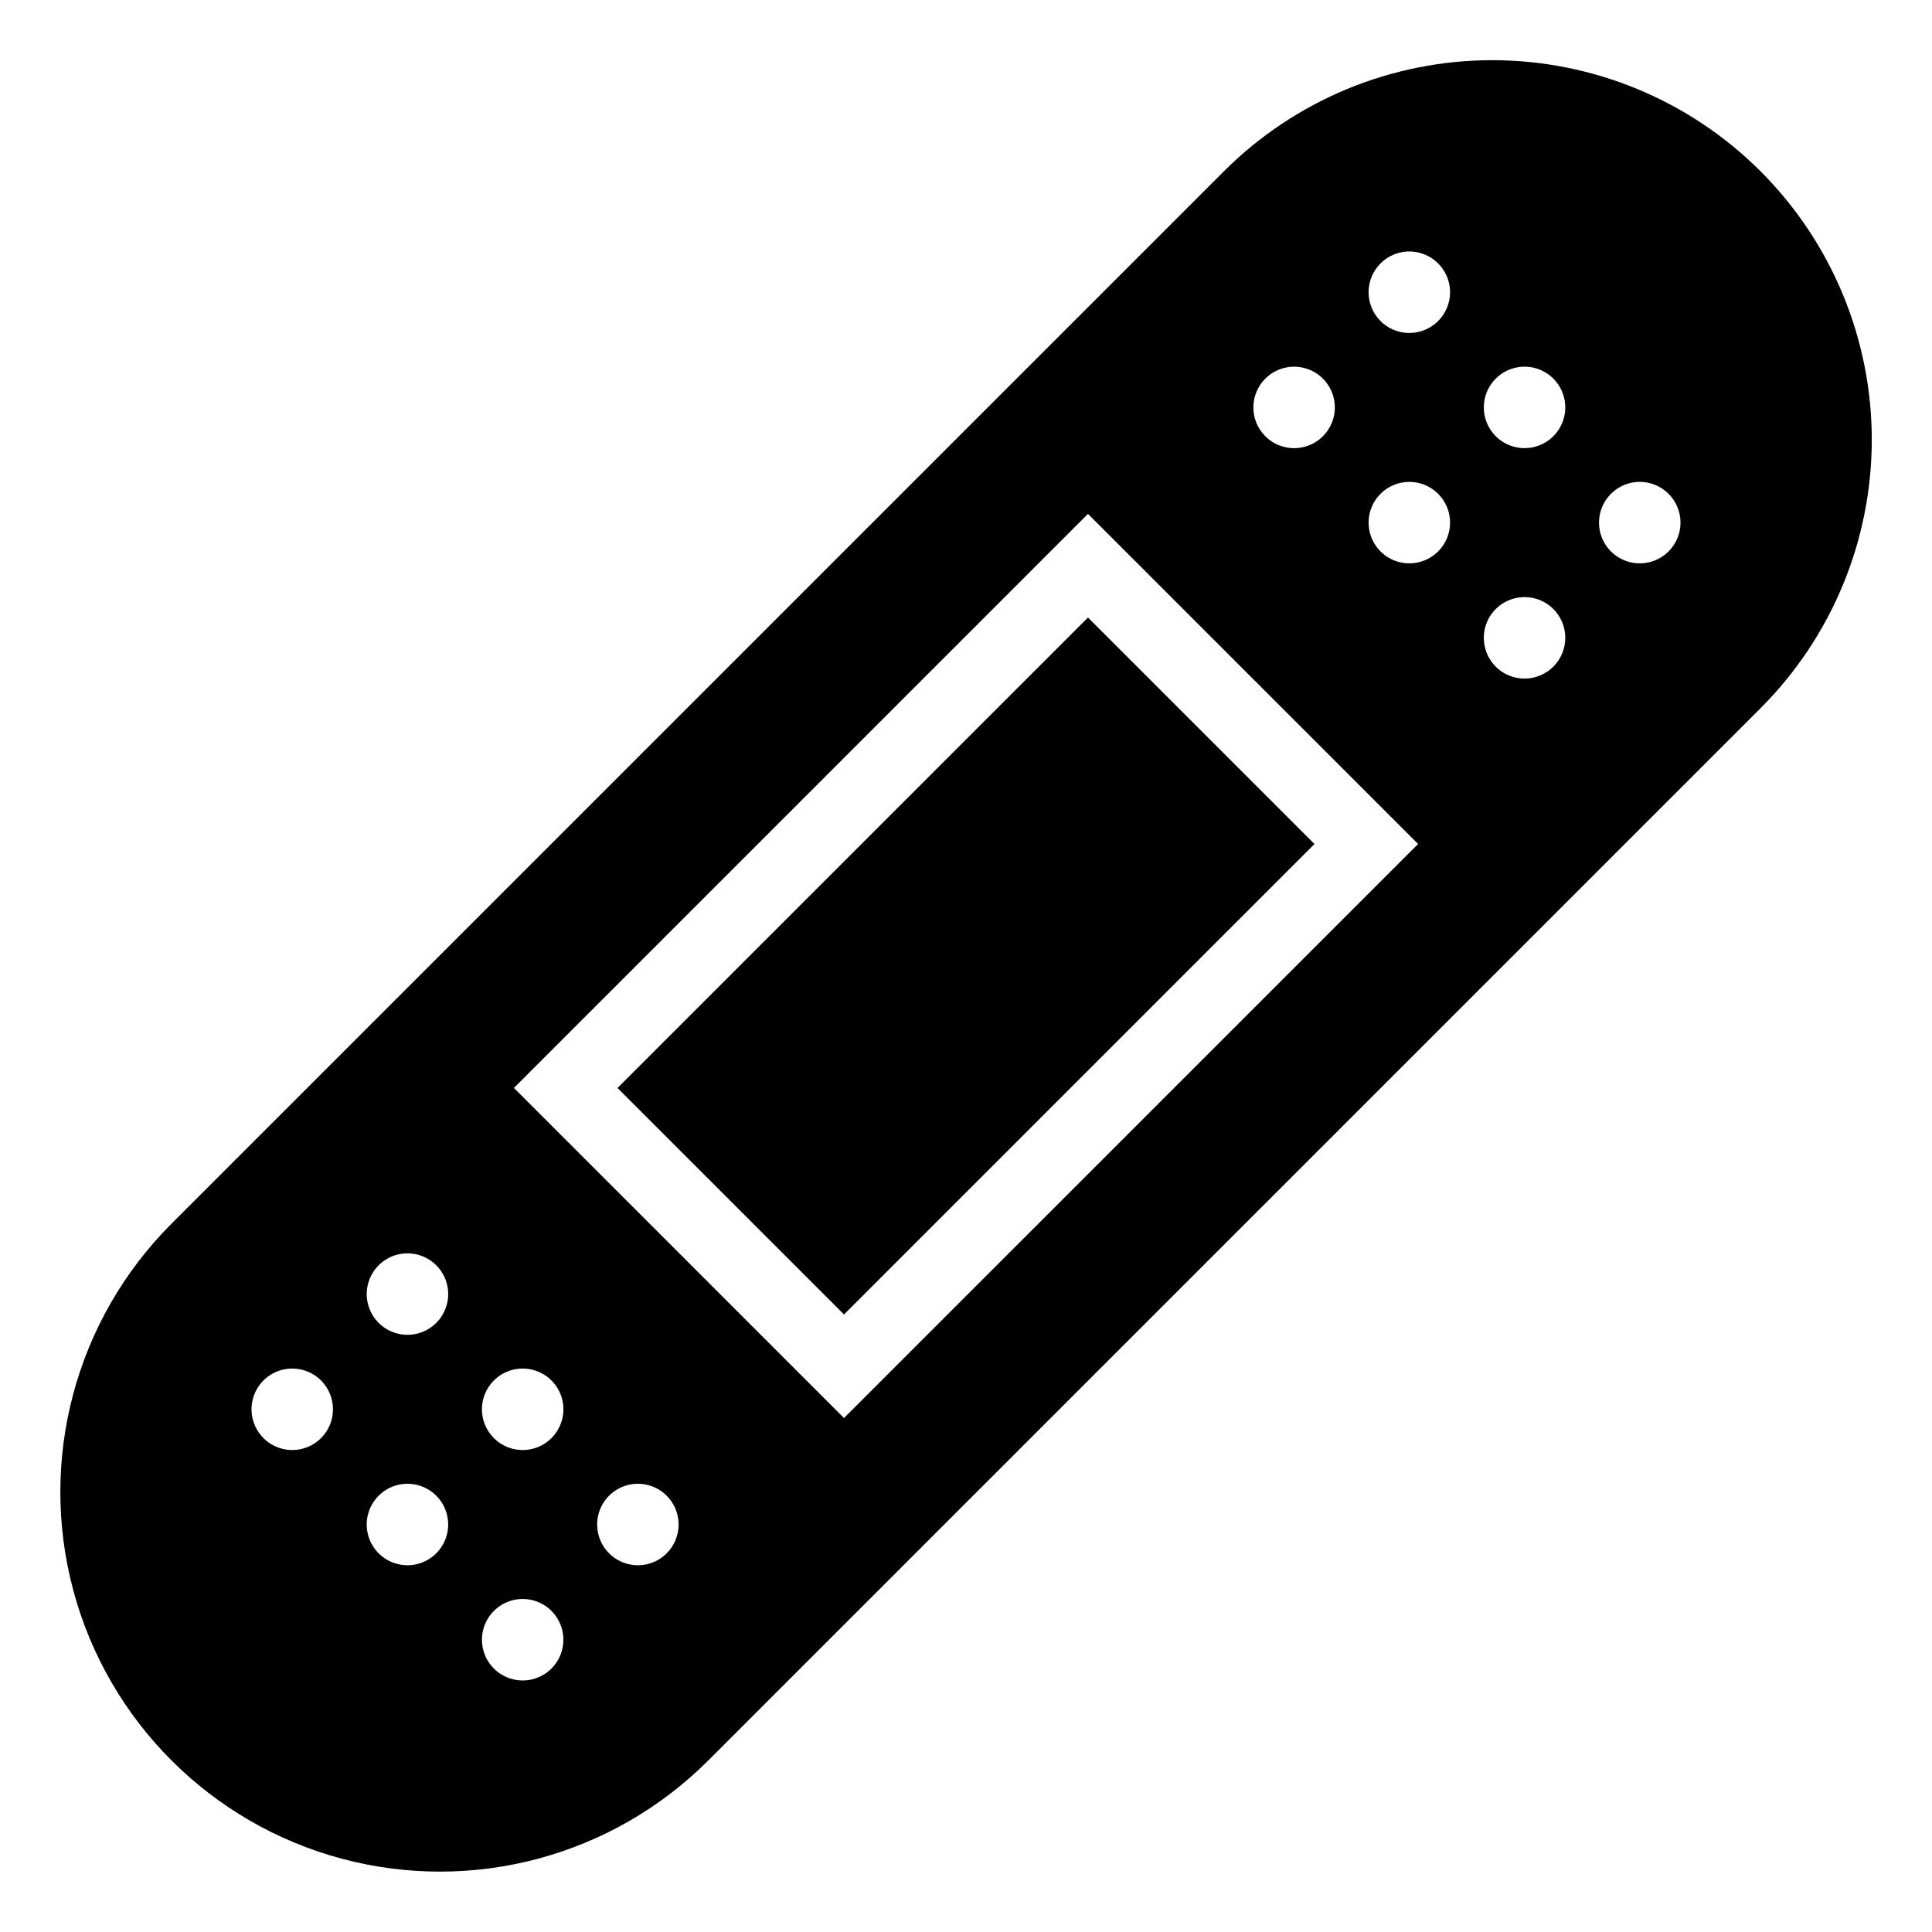
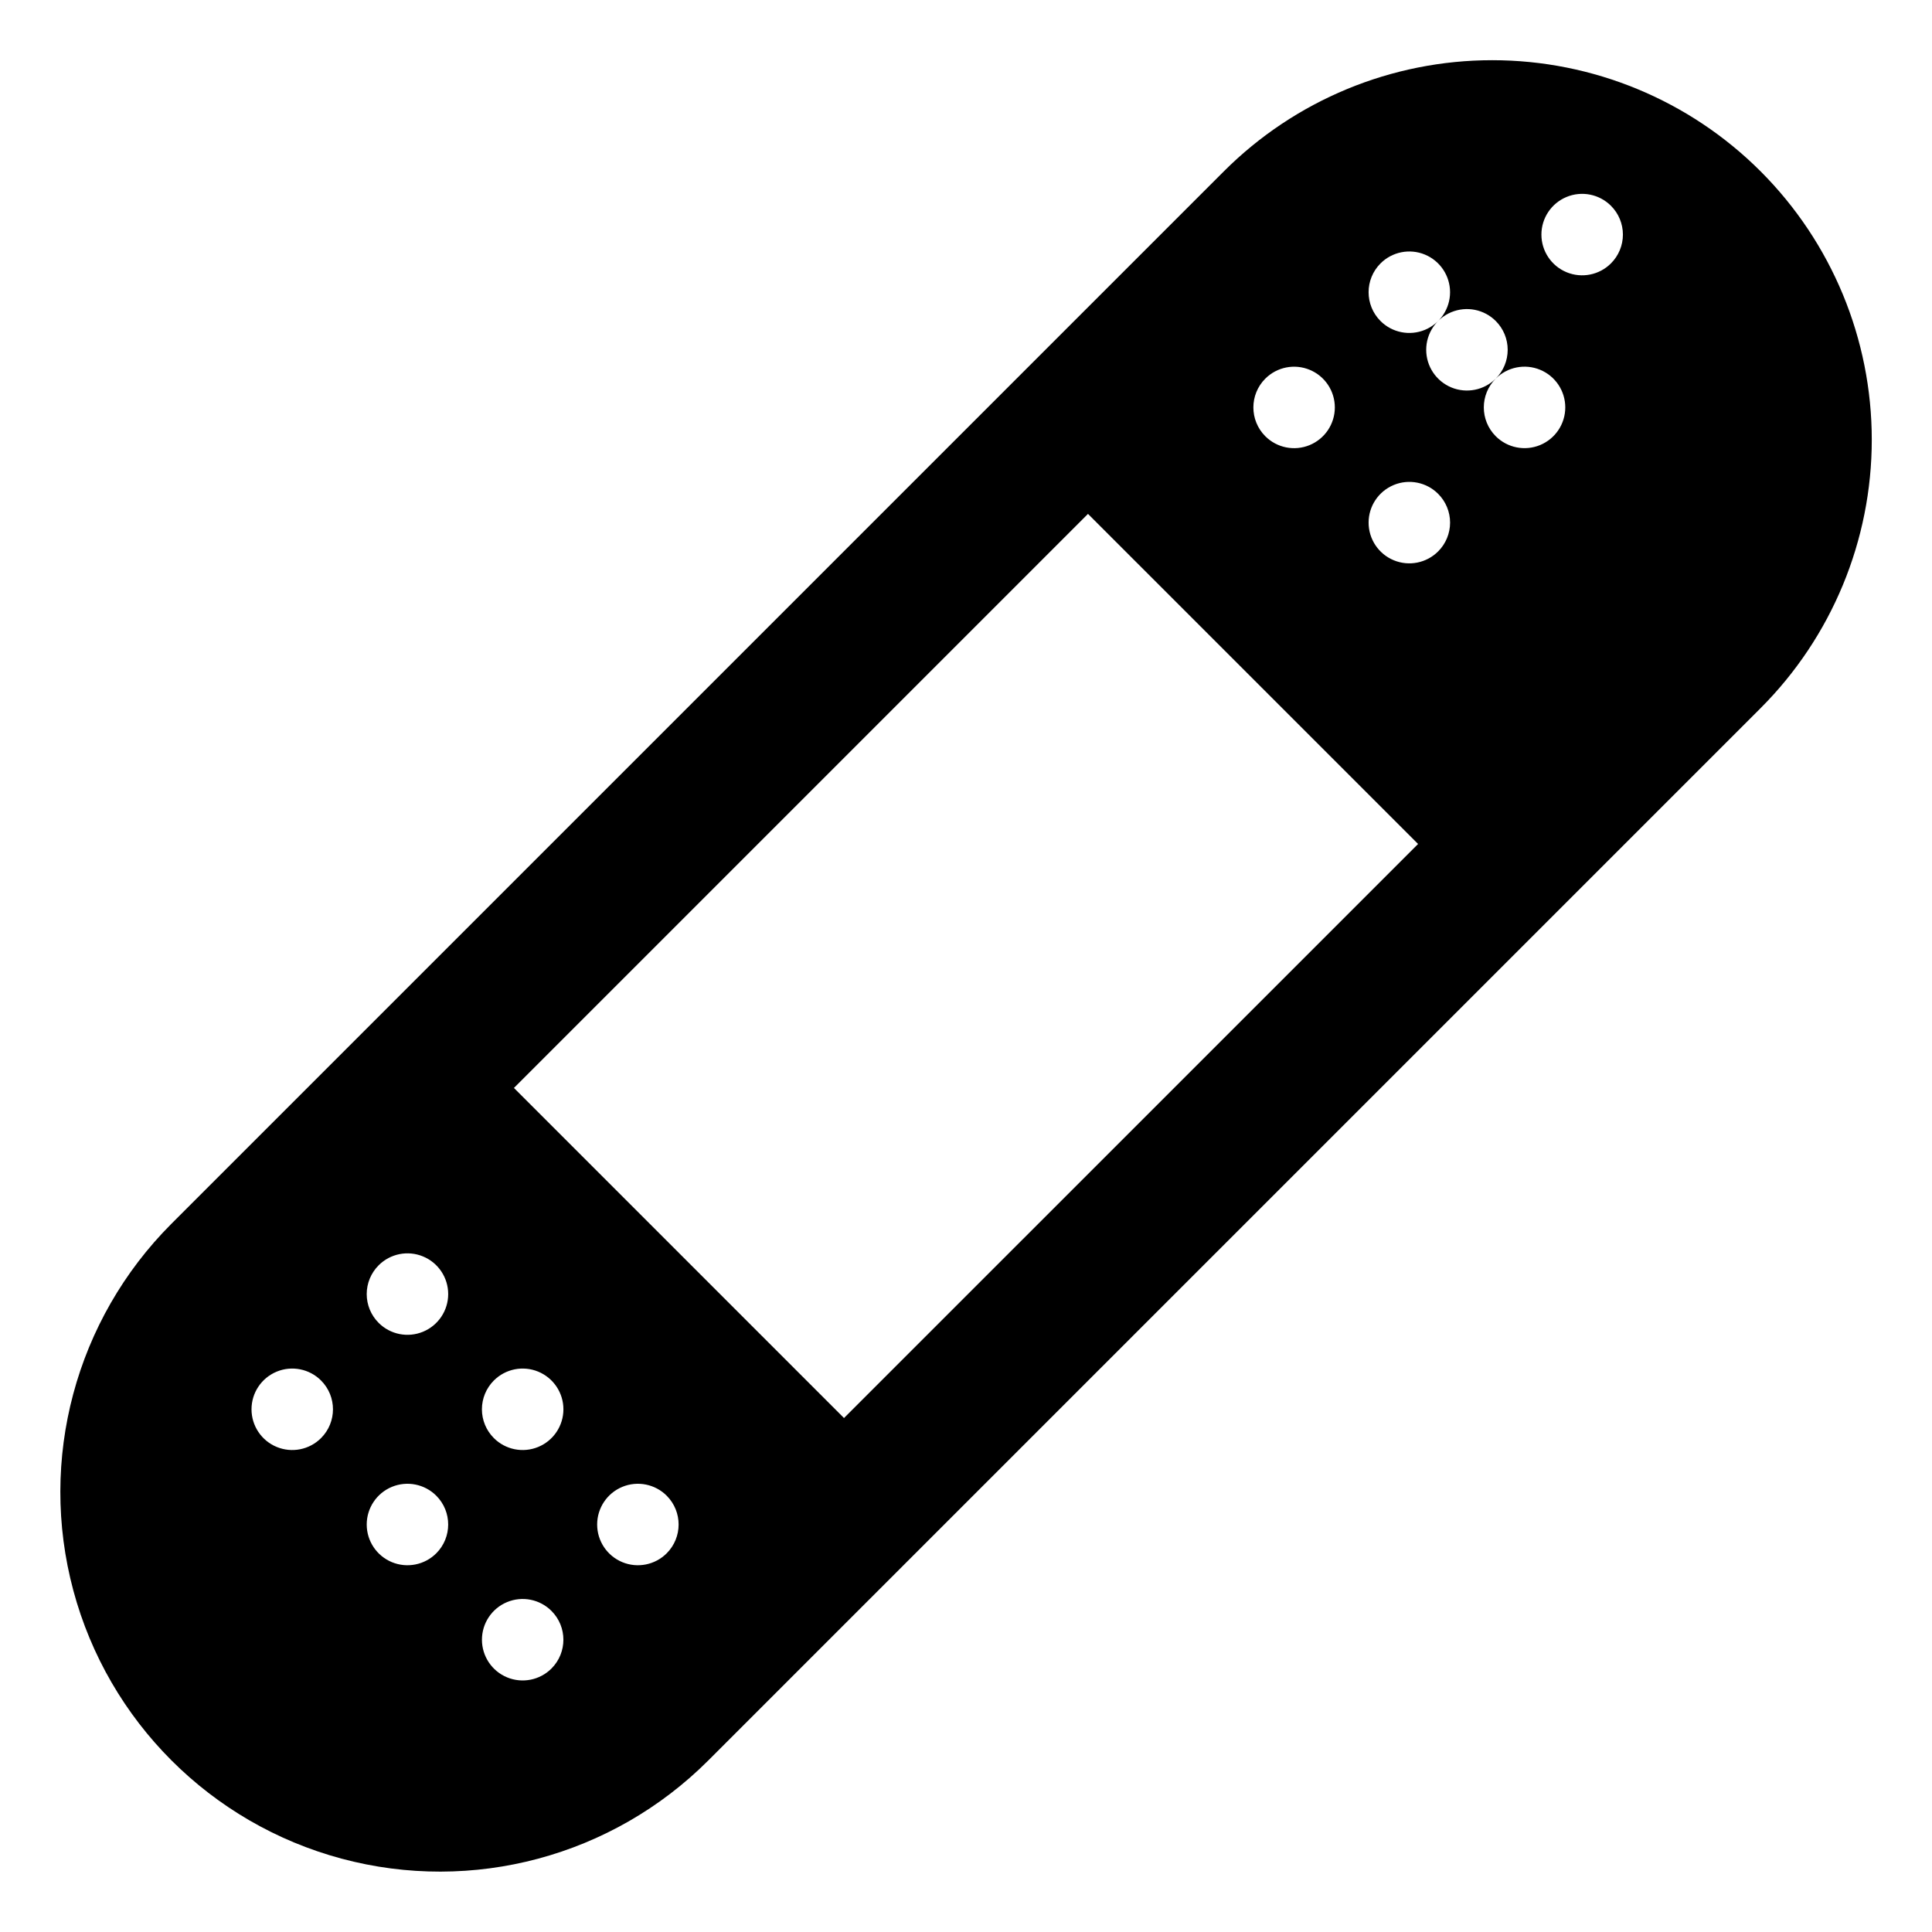
<svg xmlns="http://www.w3.org/2000/svg" fill="#000000" width="800px" height="800px" version="1.1" viewBox="144 144 512 512">
  <g>
-     <path d="m307.65 432.33 124.68-124.68 60.02 60.02-124.68 124.68z" />
-     <path d="m610.58 189.41c-18.863-18.863-44.449-29.457-71.125-29.457s-52.258 10.594-71.125 29.457l-278.92 278.92c-25.383 25.418-35.289 62.441-25.984 97.137 9.305 34.695 36.406 61.793 71.102 71.098 34.695 9.305 71.719-0.598 97.133-25.984l278.92-278.92c18.859-18.863 29.457-44.449 29.457-71.125 0-26.676-10.598-52.258-29.457-71.125zm-100.73 24.398c3.086-3.086 7.731-4.012 11.766-2.34 4.031 1.672 6.664 5.609 6.664 9.973 0 4.367-2.633 8.305-6.664 9.973-4.035 1.672-8.68 0.75-11.766-2.34-4.211-4.215-4.211-11.047 0-15.266zm-30.531 30.535c3.086-3.09 7.731-4.012 11.762-2.34 4.035 1.668 6.664 5.606 6.664 9.973 0 4.363-2.629 8.301-6.664 9.973-4.031 1.672-8.676 0.746-11.762-2.34-4.215-4.219-4.215-11.051 0-15.266zm-234.97 234.97c3.086-3.09 7.731-4.012 11.762-2.34 4.035 1.668 6.664 5.606 6.664 9.973s-2.629 8.301-6.664 9.973c-4.031 1.672-8.676 0.746-11.762-2.34-2.027-2.023-3.168-4.769-3.168-7.633s1.141-5.609 3.168-7.633zm-15.27 45.797c-3.086 3.09-7.731 4.012-11.762 2.34-4.035-1.668-6.664-5.606-6.664-9.973s2.629-8.301 6.664-9.973c4.031-1.672 8.676-0.746 11.762 2.34 4.215 4.219 4.215 11.051 0 15.266zm30.531 30.531 0.004 0.004c-3.09 3.086-7.731 4.008-11.766 2.34-4.035-1.672-6.664-5.609-6.664-9.973 0-4.367 2.629-8.305 6.664-9.977 4.035-1.668 8.676-0.746 11.766 2.34 4.211 4.219 4.211 11.051 0 15.27zm15.266-45.801 0.004 0.004c3.086-3.086 7.731-4.012 11.766-2.34 4.031 1.672 6.664 5.606 6.664 9.973s-2.633 8.305-6.664 9.973c-4.035 1.672-8.68 0.75-11.766-2.34-2.027-2.023-3.168-4.769-3.168-7.633s1.141-5.609 3.168-7.633zm15.27 76.336c-3.086 3.086-7.731 4.012-11.766 2.34-4.031-1.672-6.66-5.606-6.66-9.973 0-4.367 2.629-8.301 6.66-9.973 4.035-1.672 8.68-0.75 11.766 2.34 4.211 4.215 4.211 11.047 0 15.266zm30.531-30.531c-3.086 3.086-7.731 4.008-11.762 2.34-4.035-1.672-6.664-5.609-6.664-9.973 0-4.367 2.629-8.305 6.664-9.977 4.031-1.668 8.676-0.746 11.762 2.34 4.215 4.219 4.215 11.051 0 15.27zm46.992-35.852-87.473-87.477 152.13-152.13 87.477 87.477zm157.45-229.66c-3.086 3.086-7.731 4.012-11.762 2.34-4.035-1.668-6.664-5.606-6.664-9.973 0-4.367 2.629-8.301 6.664-9.973 4.031-1.672 8.676-0.746 11.762 2.34 2.027 2.023 3.168 4.769 3.168 7.633s-1.141 5.609-3.168 7.633zm15.266-45.801 0.004 0.004c3.086-3.09 7.731-4.012 11.762-2.34 4.035 1.668 6.664 5.606 6.664 9.973 0 4.363-2.629 8.301-6.664 9.973-4.035 1.672-8.676 0.746-11.766-2.34-4.211-4.219-4.211-11.051 0.004-15.266zm15.266 76.332h0.004c-3.09 3.09-7.731 4.012-11.766 2.344-4.035-1.672-6.664-5.609-6.664-9.977 0-4.363 2.629-8.301 6.664-9.973 4.035-1.668 8.676-0.746 11.766 2.34 2.027 2.023 3.164 4.769 3.164 7.633 0 2.867-1.137 5.613-3.164 7.633zm30.531-30.531h0.004c-3.086 3.086-7.731 4.012-11.766 2.34-4.031-1.672-6.664-5.606-6.664-9.973 0-4.367 2.633-8.301 6.664-9.973 4.035-1.672 8.68-0.746 11.766 2.34 2.027 2.023 3.168 4.769 3.168 7.633s-1.141 5.609-3.168 7.633z" />
+     <path d="m610.58 189.41c-18.863-18.863-44.449-29.457-71.125-29.457s-52.258 10.594-71.125 29.457l-278.92 278.92c-25.383 25.418-35.289 62.441-25.984 97.137 9.305 34.695 36.406 61.793 71.102 71.098 34.695 9.305 71.719-0.598 97.133-25.984l278.92-278.92c18.859-18.863 29.457-44.449 29.457-71.125 0-26.676-10.598-52.258-29.457-71.125zm-100.73 24.398c3.086-3.086 7.731-4.012 11.766-2.34 4.031 1.672 6.664 5.609 6.664 9.973 0 4.367-2.633 8.305-6.664 9.973-4.035 1.672-8.68 0.75-11.766-2.34-4.211-4.215-4.211-11.047 0-15.266zm-30.531 30.535c3.086-3.09 7.731-4.012 11.762-2.34 4.035 1.668 6.664 5.606 6.664 9.973 0 4.363-2.629 8.301-6.664 9.973-4.031 1.672-8.676 0.746-11.762-2.34-4.215-4.219-4.215-11.051 0-15.266zm-234.97 234.97c3.086-3.09 7.731-4.012 11.762-2.34 4.035 1.668 6.664 5.606 6.664 9.973s-2.629 8.301-6.664 9.973c-4.031 1.672-8.676 0.746-11.762-2.34-2.027-2.023-3.168-4.769-3.168-7.633s1.141-5.609 3.168-7.633zm-15.27 45.797c-3.086 3.09-7.731 4.012-11.762 2.34-4.035-1.668-6.664-5.606-6.664-9.973s2.629-8.301 6.664-9.973c4.031-1.672 8.676-0.746 11.762 2.34 4.215 4.219 4.215 11.051 0 15.266zm30.531 30.531 0.004 0.004c-3.09 3.086-7.731 4.008-11.766 2.34-4.035-1.672-6.664-5.609-6.664-9.973 0-4.367 2.629-8.305 6.664-9.977 4.035-1.668 8.676-0.746 11.766 2.34 4.211 4.219 4.211 11.051 0 15.27zm15.266-45.801 0.004 0.004c3.086-3.086 7.731-4.012 11.766-2.34 4.031 1.672 6.664 5.606 6.664 9.973s-2.633 8.305-6.664 9.973c-4.035 1.672-8.68 0.75-11.766-2.34-2.027-2.023-3.168-4.769-3.168-7.633s1.141-5.609 3.168-7.633zm15.27 76.336c-3.086 3.086-7.731 4.012-11.766 2.34-4.031-1.672-6.66-5.606-6.66-9.973 0-4.367 2.629-8.301 6.66-9.973 4.035-1.672 8.68-0.75 11.766 2.34 4.211 4.215 4.211 11.047 0 15.266zm30.531-30.531c-3.086 3.086-7.731 4.008-11.762 2.34-4.035-1.672-6.664-5.609-6.664-9.973 0-4.367 2.629-8.305 6.664-9.977 4.031-1.668 8.676-0.746 11.762 2.34 4.215 4.219 4.215 11.051 0 15.27zm46.992-35.852-87.473-87.477 152.13-152.13 87.477 87.477zm157.45-229.66c-3.086 3.086-7.731 4.012-11.762 2.34-4.035-1.668-6.664-5.606-6.664-9.973 0-4.367 2.629-8.301 6.664-9.973 4.031-1.672 8.676-0.746 11.762 2.34 2.027 2.023 3.168 4.769 3.168 7.633s-1.141 5.609-3.168 7.633zm15.266-45.801 0.004 0.004c3.086-3.09 7.731-4.012 11.762-2.34 4.035 1.668 6.664 5.606 6.664 9.973 0 4.363-2.629 8.301-6.664 9.973-4.035 1.672-8.676 0.746-11.766-2.34-4.211-4.219-4.211-11.051 0.004-15.266zh0.004c-3.09 3.09-7.731 4.012-11.766 2.344-4.035-1.672-6.664-5.609-6.664-9.977 0-4.363 2.629-8.301 6.664-9.973 4.035-1.668 8.676-0.746 11.766 2.34 2.027 2.023 3.164 4.769 3.164 7.633 0 2.867-1.137 5.613-3.164 7.633zm30.531-30.531h0.004c-3.086 3.086-7.731 4.012-11.766 2.34-4.031-1.672-6.664-5.606-6.664-9.973 0-4.367 2.633-8.301 6.664-9.973 4.035-1.672 8.68-0.746 11.766 2.34 2.027 2.023 3.168 4.769 3.168 7.633s-1.141 5.609-3.168 7.633z" />
  </g>
</svg>